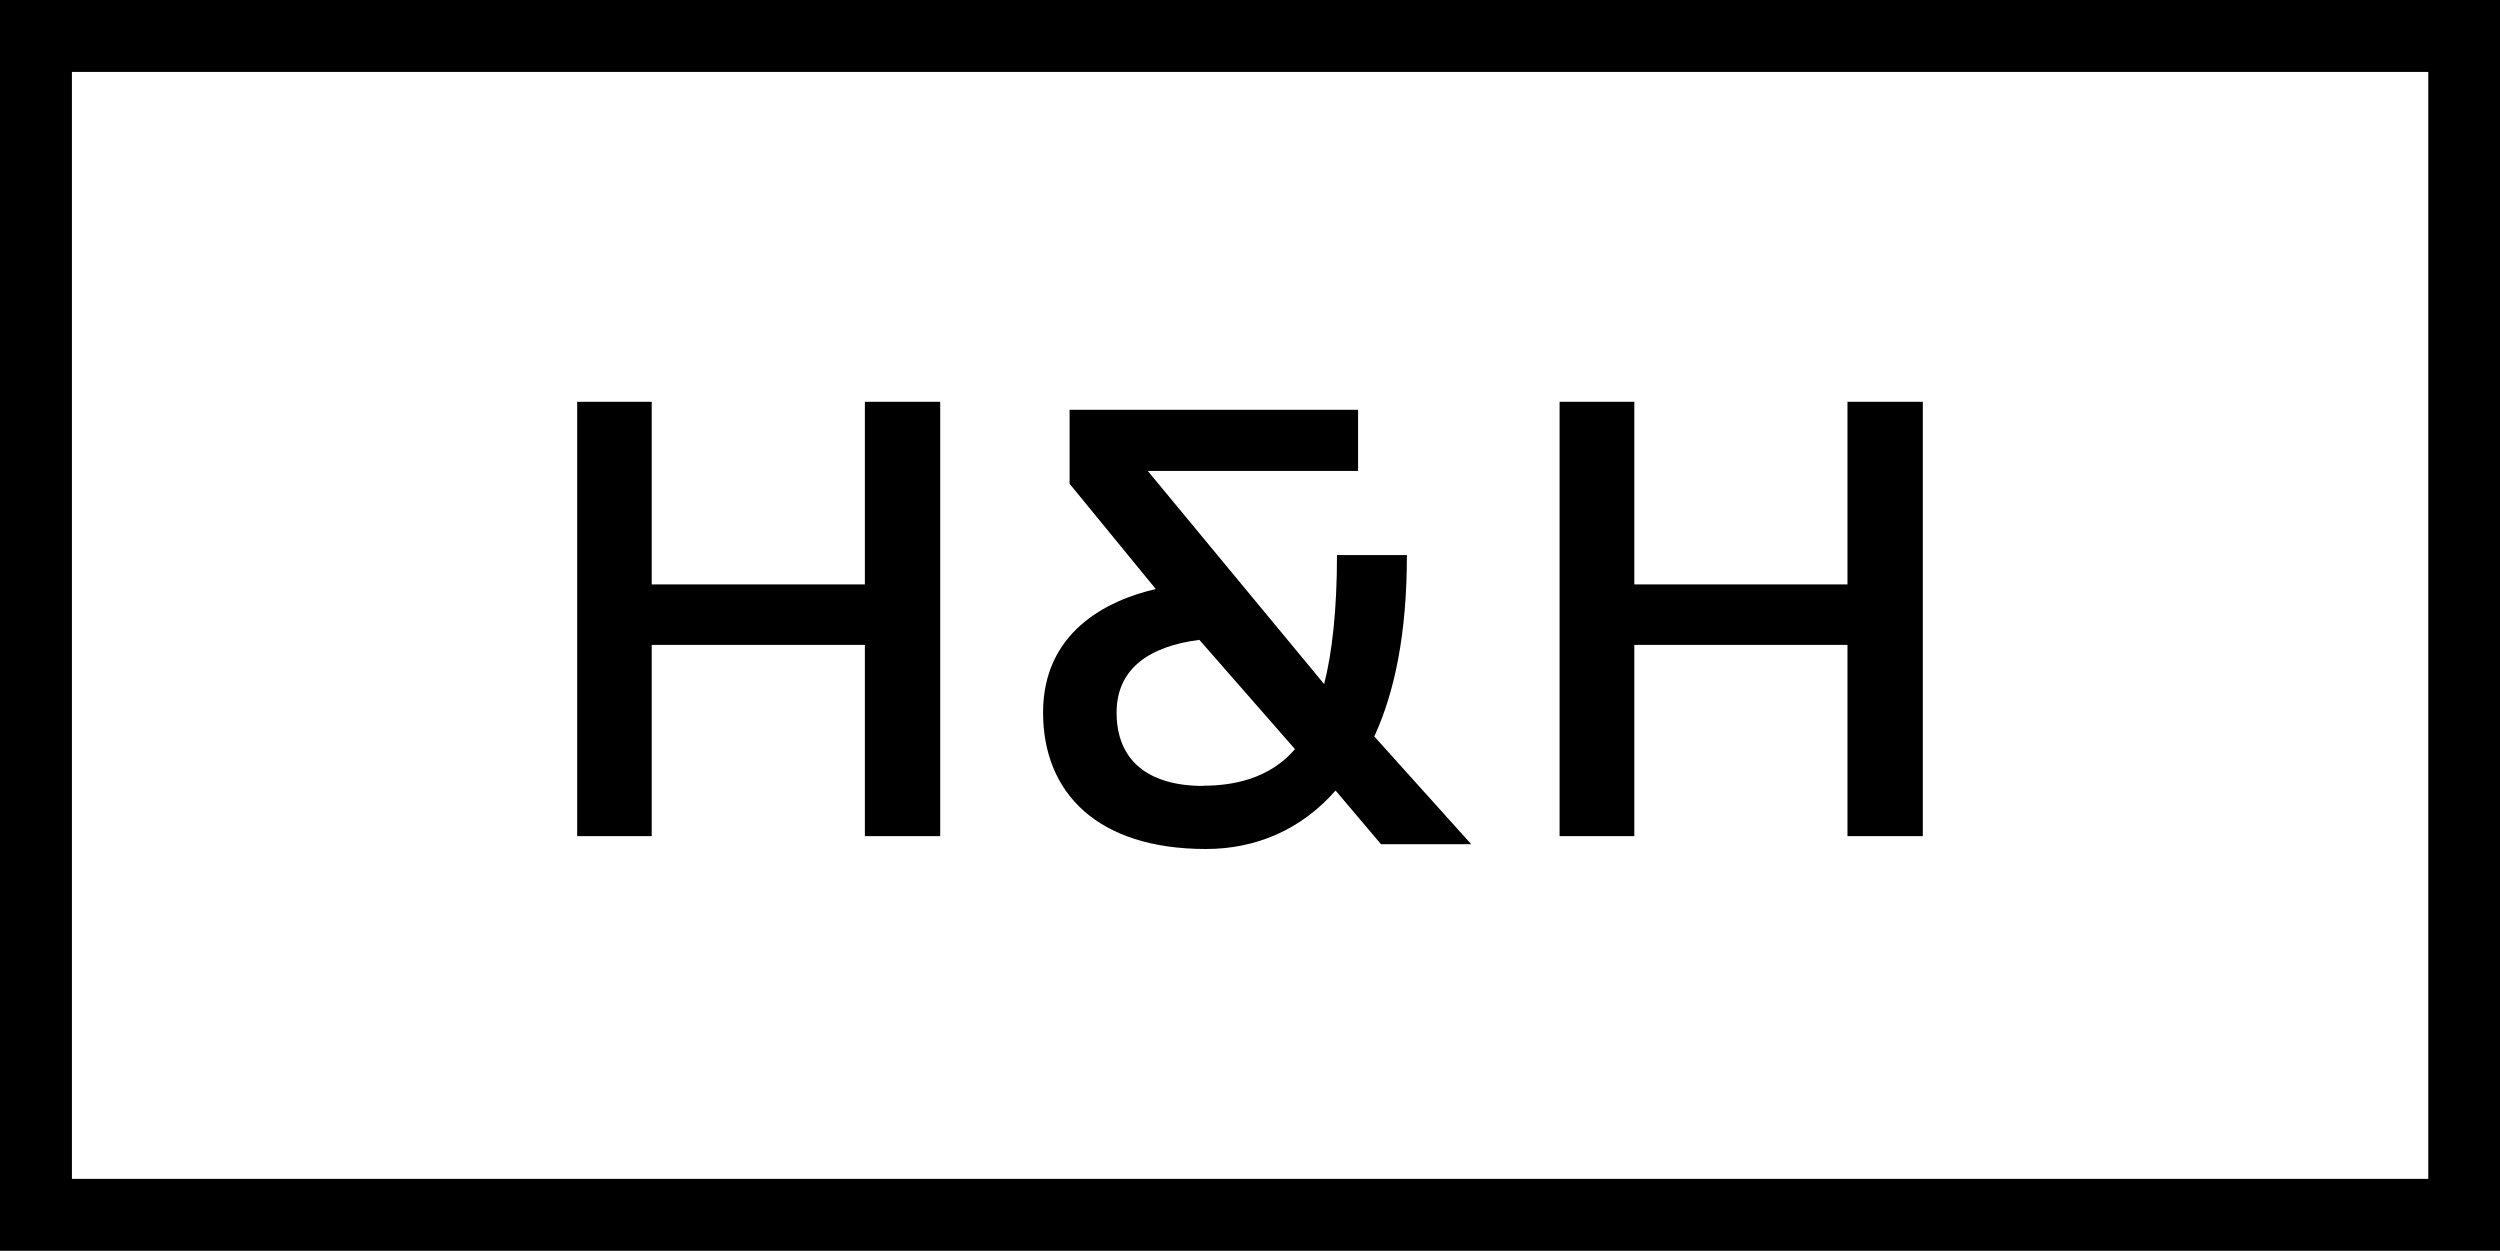
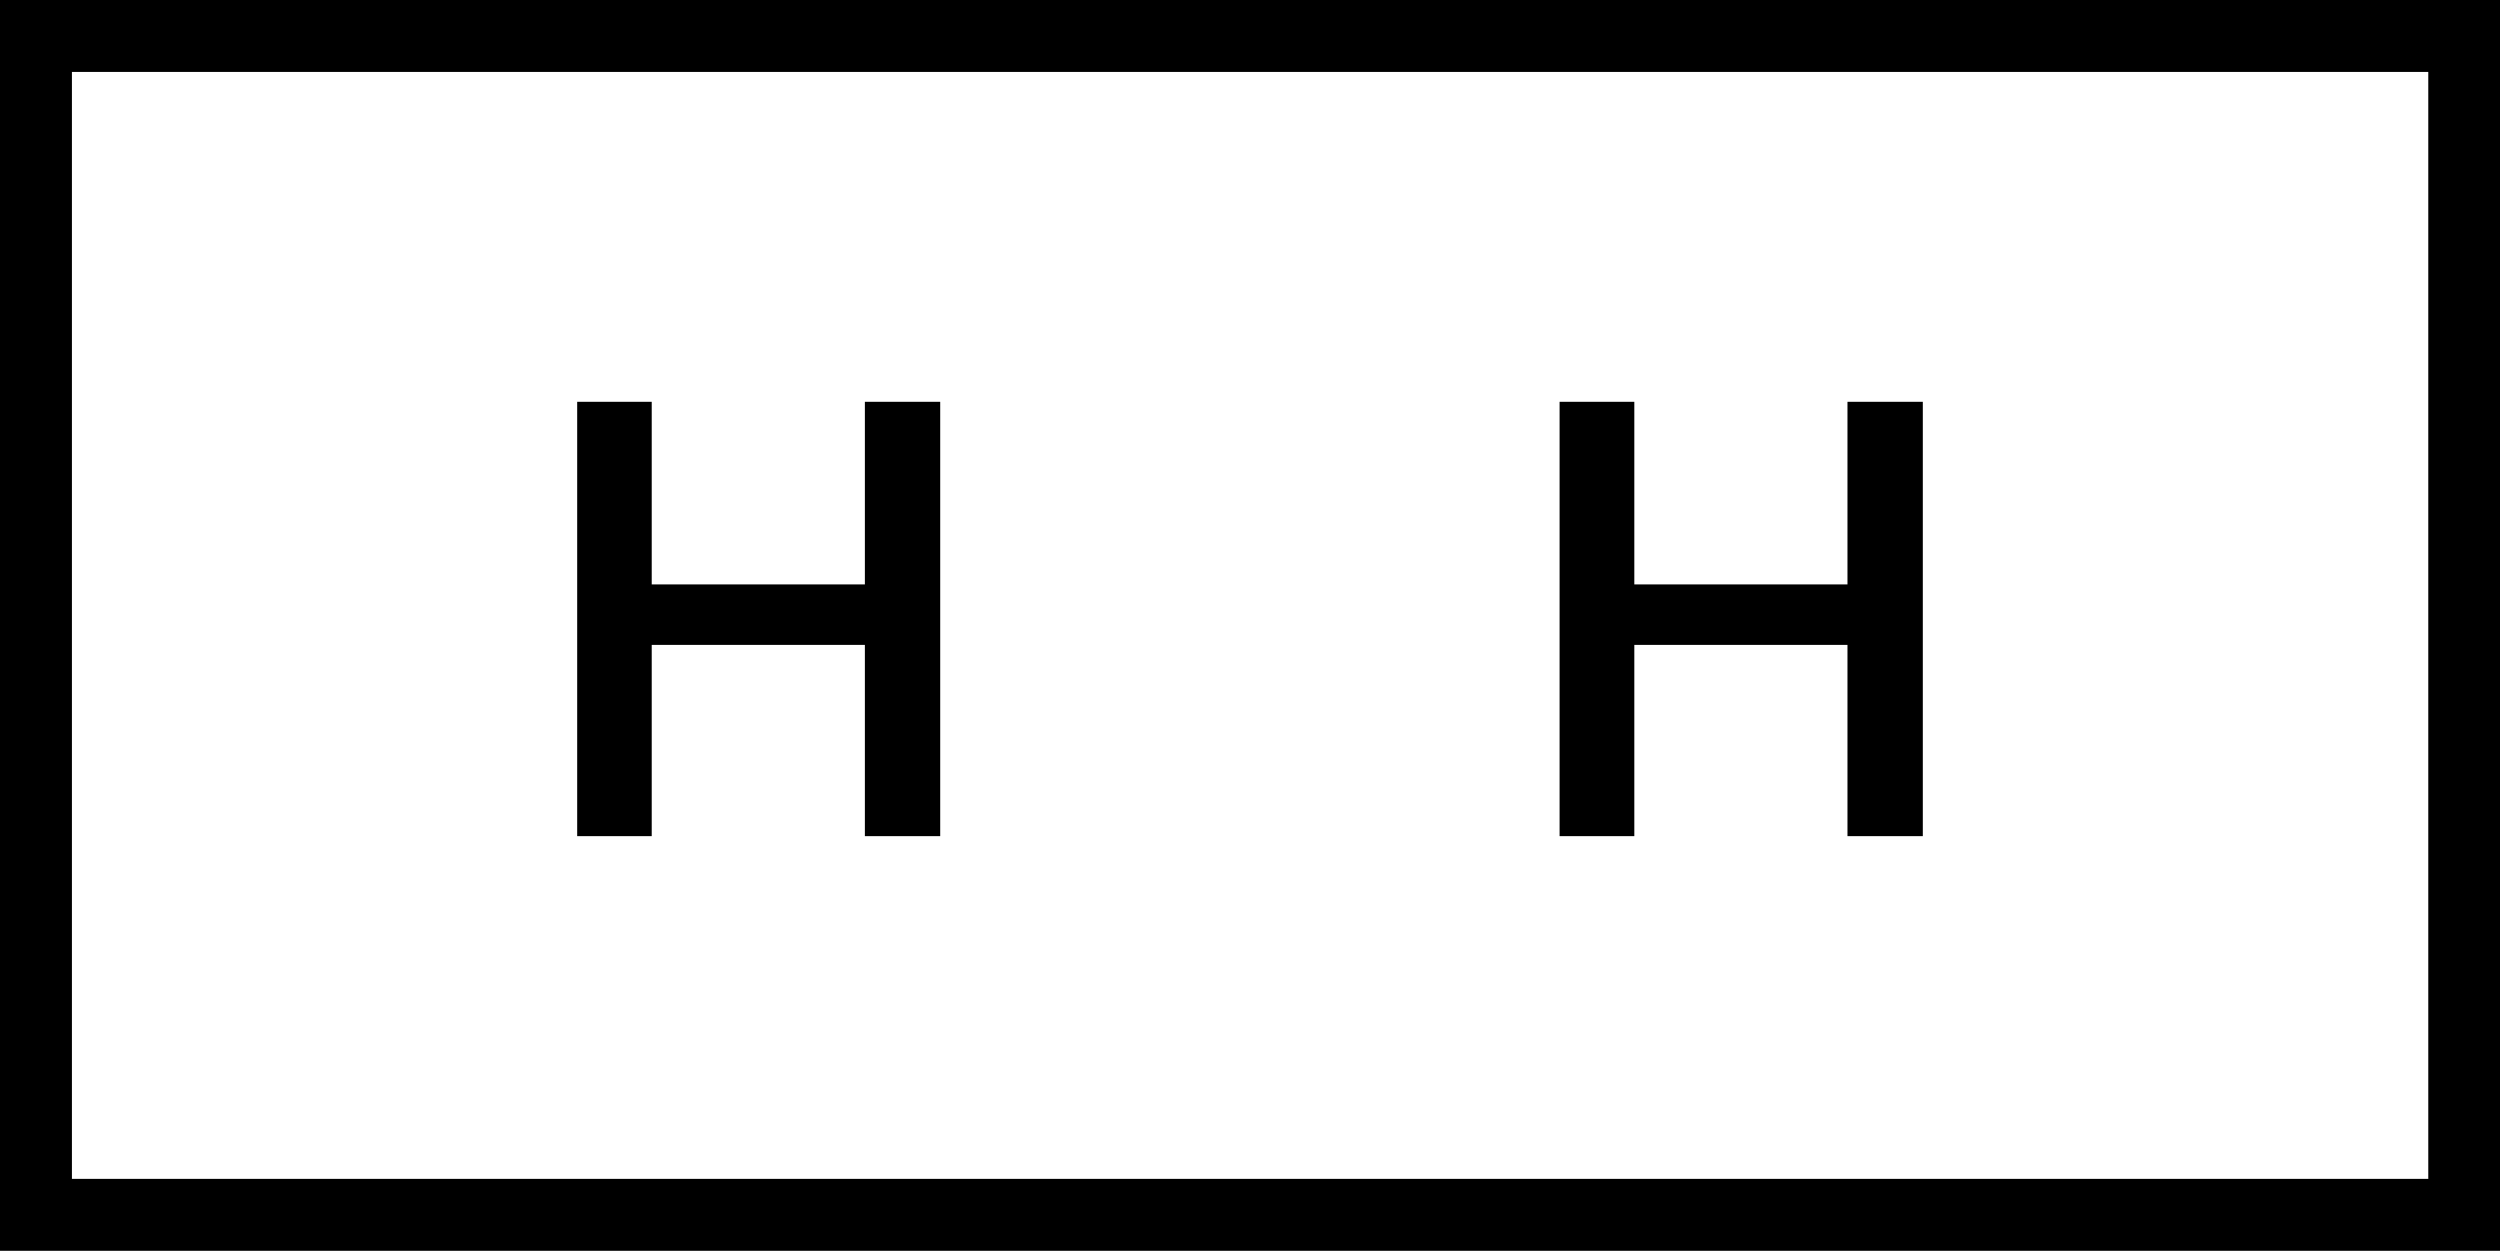
<svg xmlns="http://www.w3.org/2000/svg" id="uuid-81fd053e-e92c-4cd3-9112-7cf904870fc5" width="124.44" height="62.26" viewBox="0 0 124.44 62.26">
  <defs>
    <style>.uuid-344f428b-df32-4291-ab99-caaad786686d{stroke-width:0px;}</style>
  </defs>
  <g id="uuid-697f6b62-6b1f-4038-aa31-e4717e3681e1">
    <path class="uuid-344f428b-df32-4291-ab99-caaad786686d" d="m0,0v62.26h124.44V0H0Zm120.86,58.68H3.58V3.58h117.29v55.11Z" />
    <polygon class="uuid-344f428b-df32-4291-ab99-caaad786686d" points="32.44 32.1 43.05 32.1 43.05 41.62 46.8 41.62 46.8 20 43.05 20 43.05 29.09 32.44 29.09 32.44 20 28.73 20 28.73 41.62 32.44 41.62 32.44 32.1" />
    <polygon class="uuid-344f428b-df32-4291-ab99-caaad786686d" points="81.35 32.1 91.96 32.1 91.96 41.62 95.71 41.62 95.71 20 91.96 20 91.96 29.09 81.35 29.09 81.35 20 77.63 20 77.63 41.62 81.35 41.62 81.35 32.1" />
-     <path class="uuid-344f428b-df32-4291-ab99-caaad786686d" d="m68.41,36.65c1.01-2.2,1.62-5.1,1.62-9.02h-3.48c0,2.7-.24,4.87-.64,6.42l-8.78-10.61h10.47v-3.04h-14.36v3.68l4.29,5.24c-2.47.57-5.61,2.16-5.61,6.15s2.7,6.79,8.11,6.79c2.47,0,4.73-.95,6.45-2.91l2.26,2.67h4.49l-4.83-5.37Zm-8.51,2.47c-2.77,0-4.32-1.28-4.32-3.65,0-2.23,1.69-3.31,4.12-3.62l4.76,5.44c-1.28,1.49-3.11,1.82-4.56,1.82Z" />
  </g>
</svg>